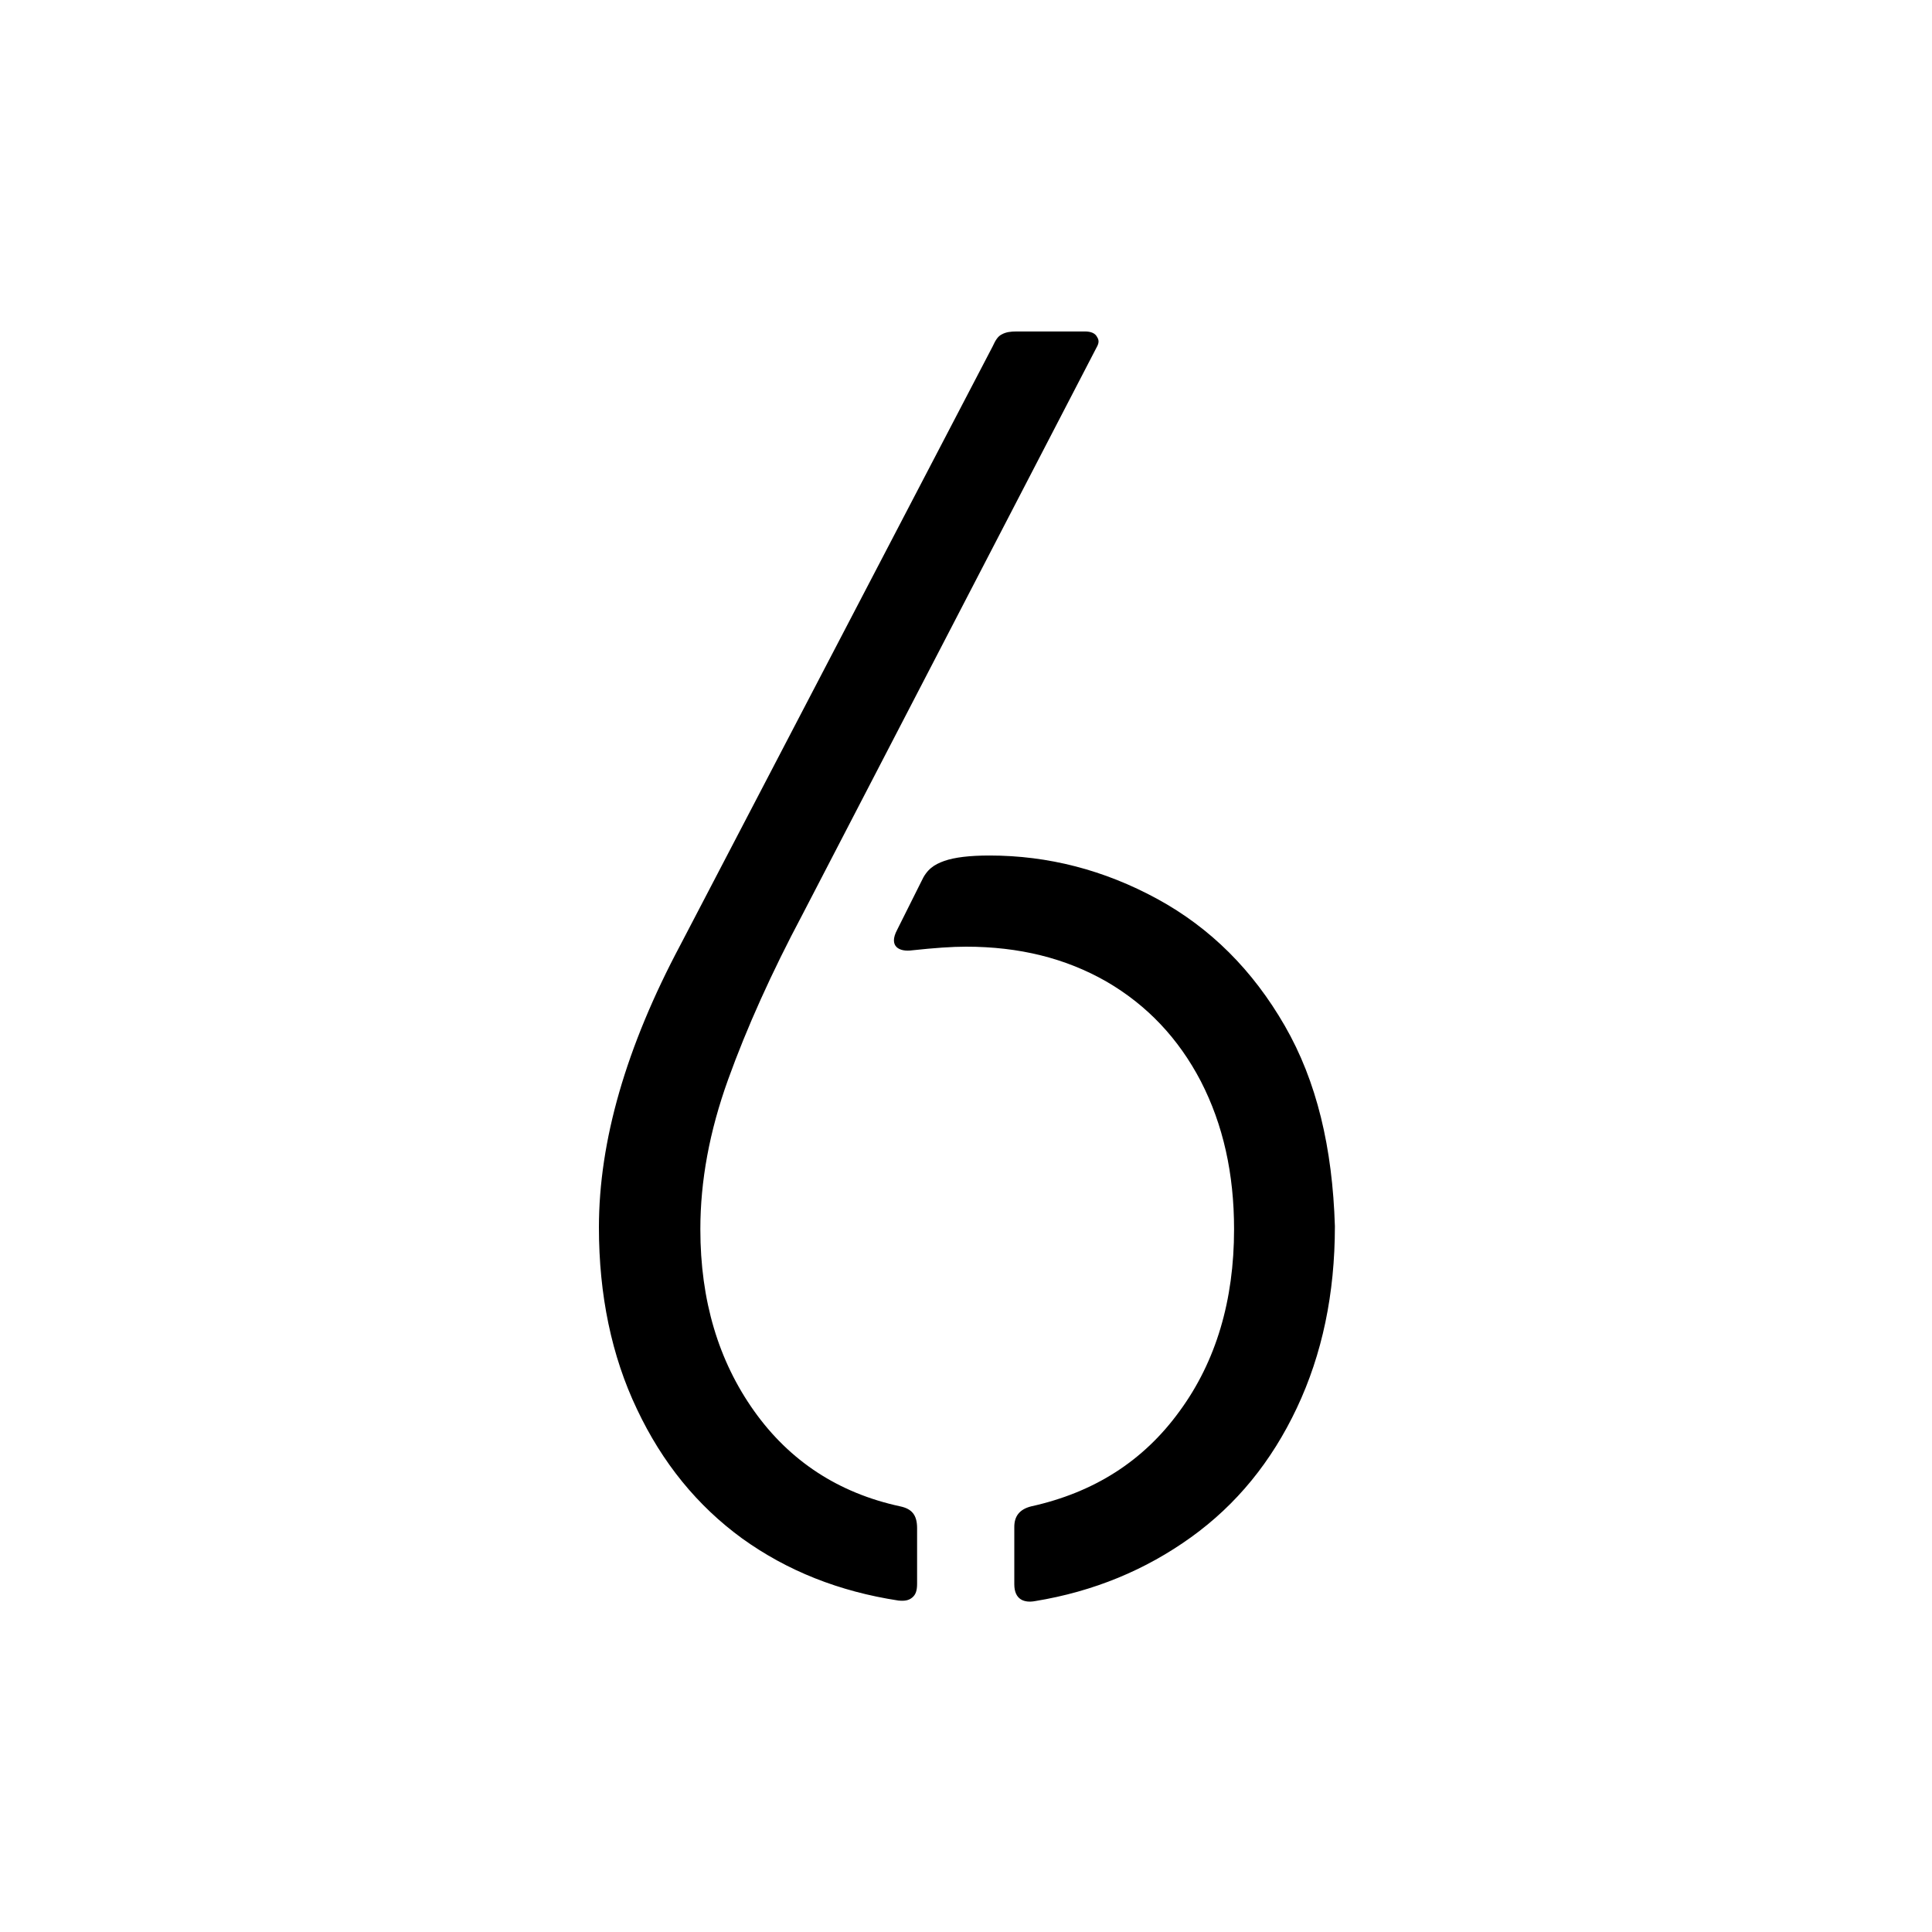
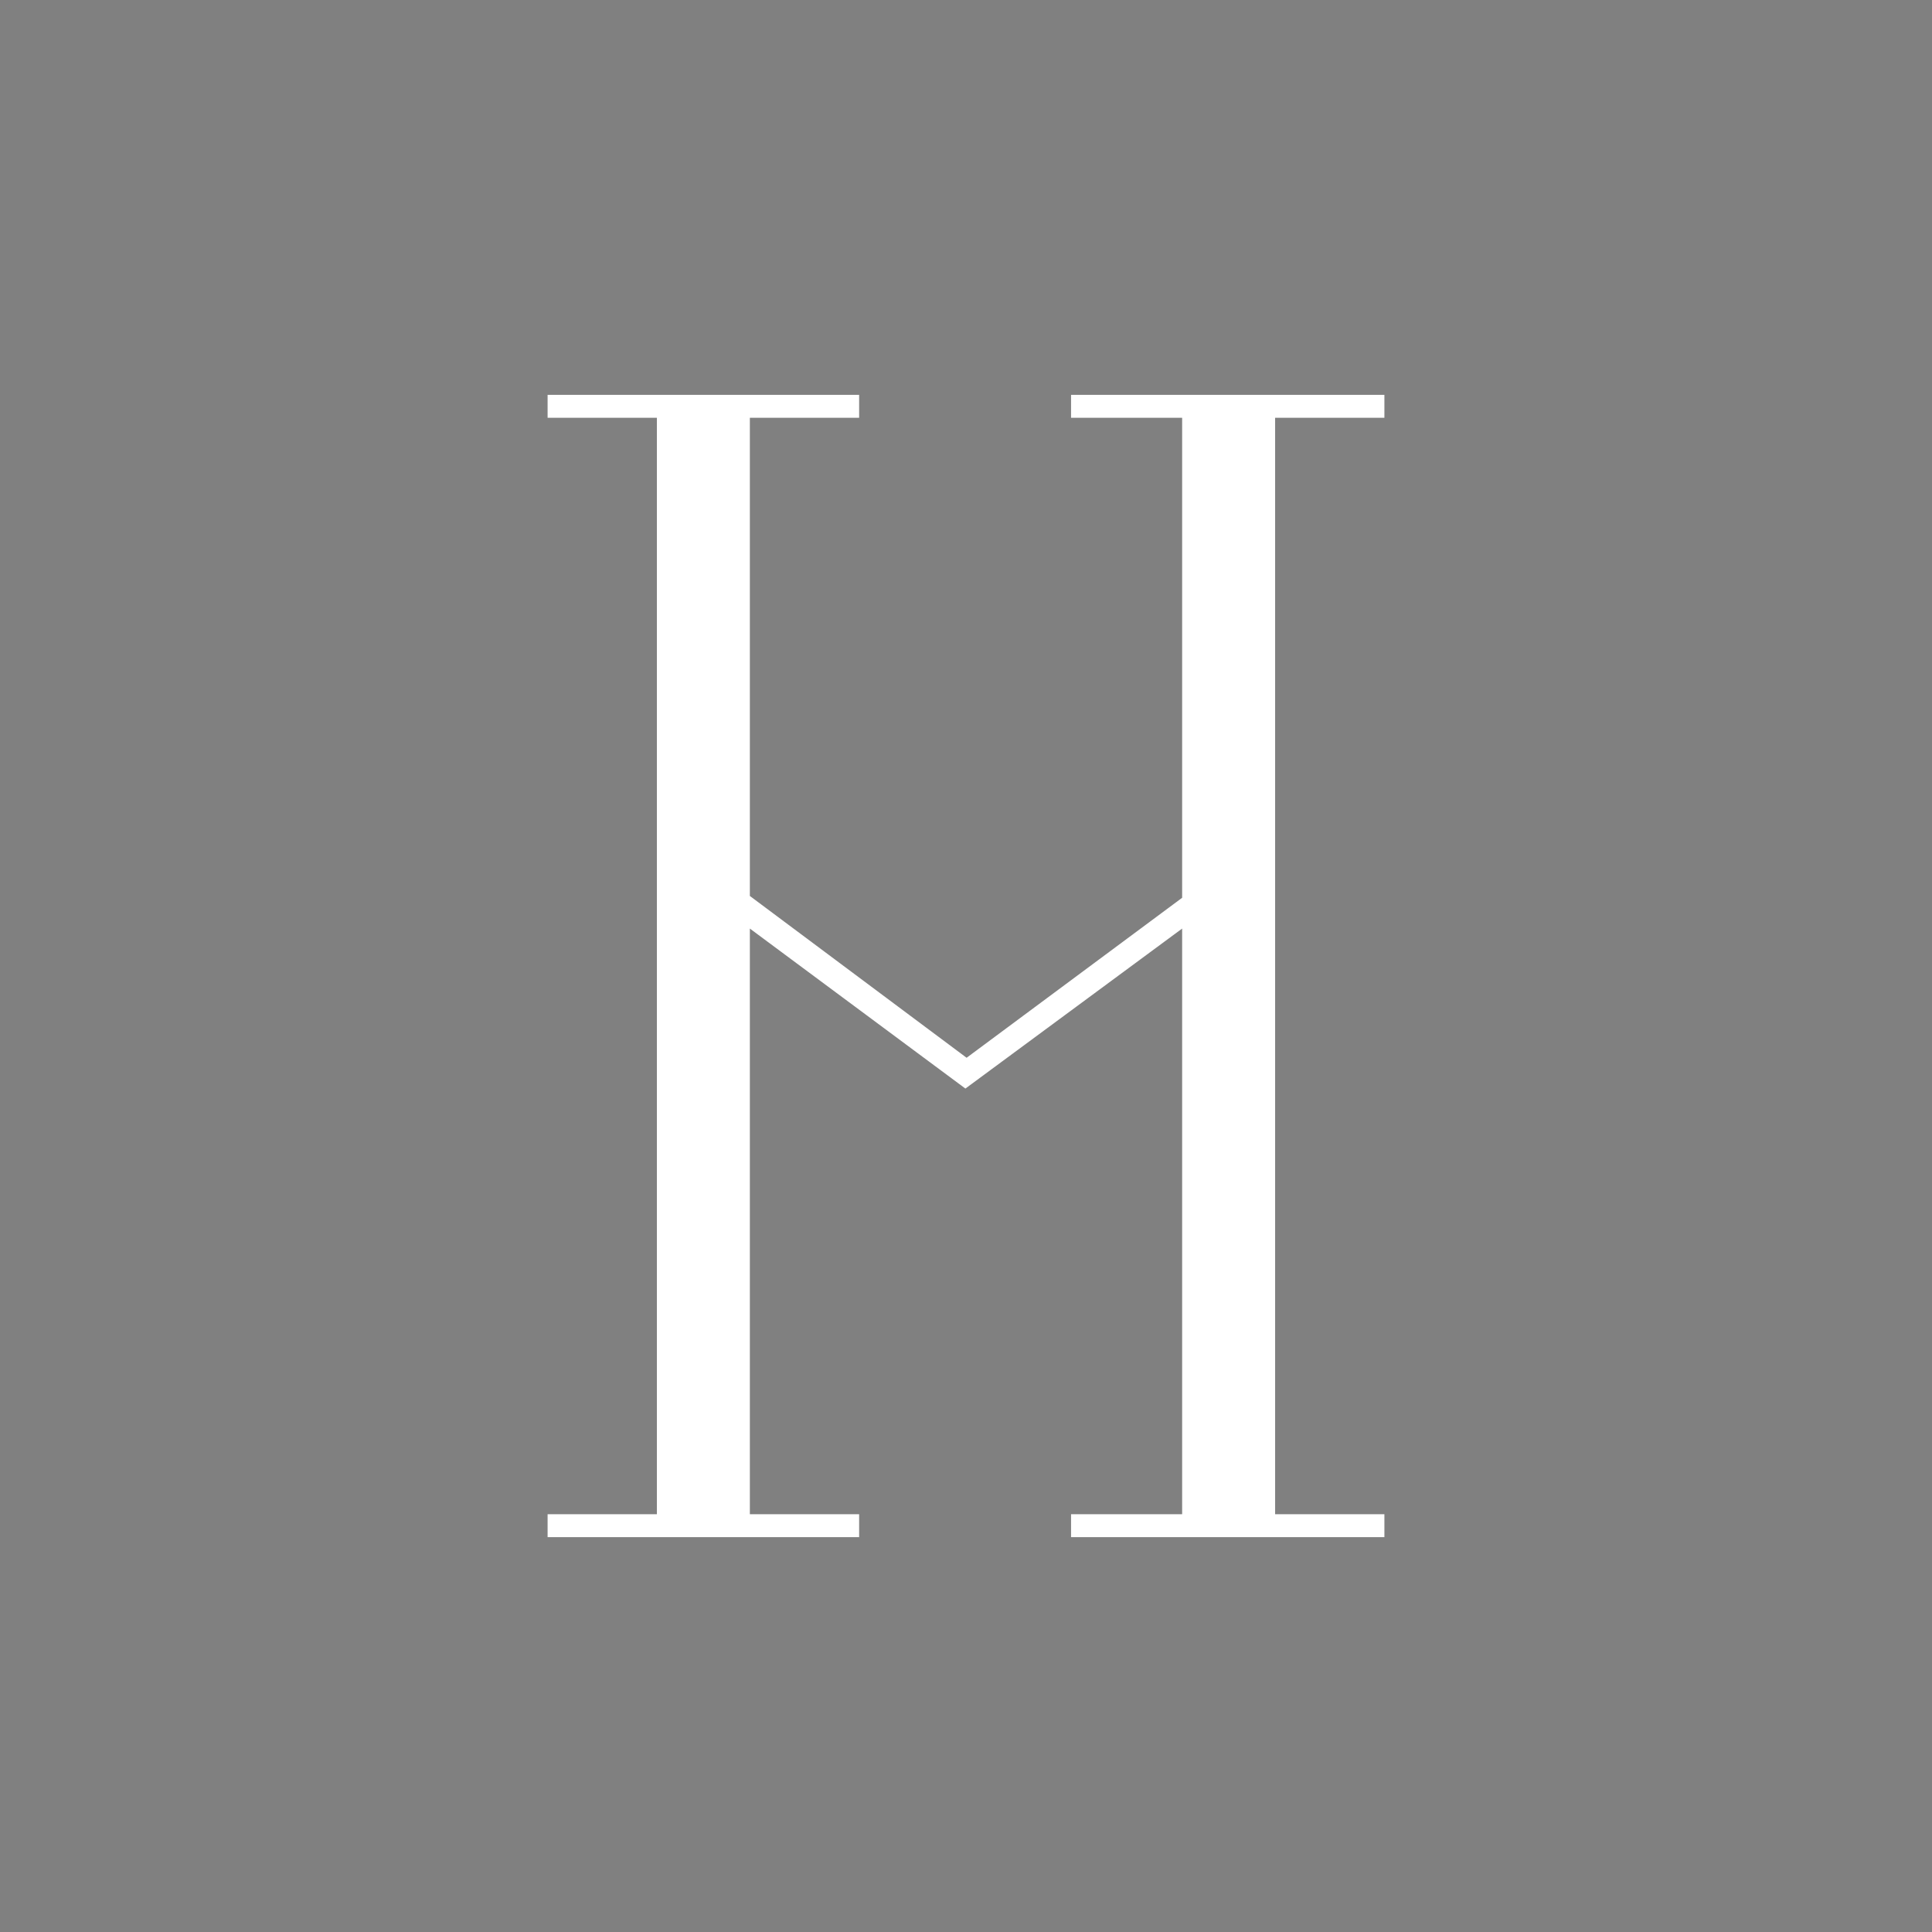
<svg xmlns="http://www.w3.org/2000/svg" id="Layer_1" x="0px" y="0px" viewBox="0 0 32 32" style="enable-background:new 0 0 32 32;" xml:space="preserve">
  <rect x="0" y="0" width="32" height="32" fill="#808080" stroke="none" />
  <style type="text/css"> .st0{fill:#FFFFFF;} </style>
  <g id="Layer_1_00000147214143962636227620000002321486930046971837_">
    <g id="Layer_1_00000167398252199539374150000017777692281551752635_"> </g>
    <g id="Layer_12">
      <polygon class="st0" points="21.12,6.92 21.12,25.08 22.93,25.08 22.93,25.46 17.74,25.46 17.74,25.08 19.58,25.08 19.58,15.38 15.99,18.03 12.42,15.38 12.42,25.08 14.23,25.08 14.23,25.46 9.07,25.46 9.07,25.08 10.88,25.08 10.88,6.92 9.07,6.92 9.07,6.54 14.23,6.54 14.23,6.92 12.42,6.92 12.42,14.84 16.01,17.52 19.58,14.87 19.58,6.92 17.74,6.92 17.74,6.54 22.93,6.54 22.93,6.92 " />
      <g>
-         <polygon class="st0" points="21.12,6.92 21.12,25.08 22.93,25.08 22.93,25.46 17.74,25.46 17.74,25.08 19.58,25.08 19.58,15.38 15.99,18.03 12.42,15.38 12.42,25.08 14.23,25.08 14.23,25.46 9.07,25.46 9.07,25.08 10.88,25.08 10.88,6.92 9.07,6.92 9.07,6.54 14.23,6.54 14.23,6.92 12.42,6.92 12.42,14.84 16.01,17.52 19.58,14.87 19.58,6.92 17.74,6.92 17.74,6.54 22.93,6.54 22.93,6.92 " />
-       </g>
+         </g>
    </g>
  </g>
  <g id="Layer_12_00000154394528392573685860000015379980360925804445_">
-     <path class="st0" d="M32,32H0V0h32V32z" />
-   </g>
-   <path d="M21.28,16.99c-0.53-0.92-1.23-1.62-2.11-2.1c-0.88-0.48-1.81-0.72-2.78-0.72c-0.33,0-0.58,0.03-0.75,0.09 c-0.17,0.06-0.29,0.14-0.38,0.34l-0.4,0.8c-0.15,0.28,0.04,0.37,0.25,0.34l0,0c0.37-0.04,0.66-0.06,0.89-0.06 c0.88,0,1.65,0.19,2.33,0.58c0.67,0.39,1.19,0.94,1.56,1.65c0.37,0.72,0.55,1.53,0.55,2.45c0,1.18-0.3,2.19-0.9,3.01 c-0.6,0.83-1.42,1.35-2.46,1.58c-0.2,0.05-0.28,0.17-0.28,0.34v0.95c0,0.26,0.17,0.31,0.34,0.28l0,0c0.98-0.16,1.84-0.52,2.59-1.06 c0.75-0.54,1.33-1.25,1.75-2.14c0.42-0.89,0.63-1.89,0.63-3.01C22.07,19.01,21.81,17.91,21.28,16.99z M13.29,15.15l4.87-9.39 c0.04-0.07,0.05-0.12,0.01-0.18c-0.03-0.06-0.1-0.09-0.2-0.09h-1.13c-0.1,0-0.18,0.01-0.25,0.05c-0.06,0.03-0.1,0.09-0.15,0.2 l-5.17,9.91c-0.9,1.69-1.35,3.25-1.35,4.68c0,1.12,0.21,2.13,0.63,3.01c0.42,0.89,1,1.6,1.74,2.14c0.75,0.54,1.61,0.88,2.59,1.03 c0.1,0.01,0.17,0,0.23-0.05c0.06-0.05,0.08-0.12,0.08-0.23v-0.92c0-0.22-0.09-0.32-0.28-0.36c-1.02-0.22-1.83-0.75-2.42-1.58 c-0.59-0.83-0.89-1.83-0.89-3.01c0-0.8,0.15-1.62,0.46-2.48C12.37,17.02,12.78,16.11,13.29,15.15z" />
+     </g>
</svg>